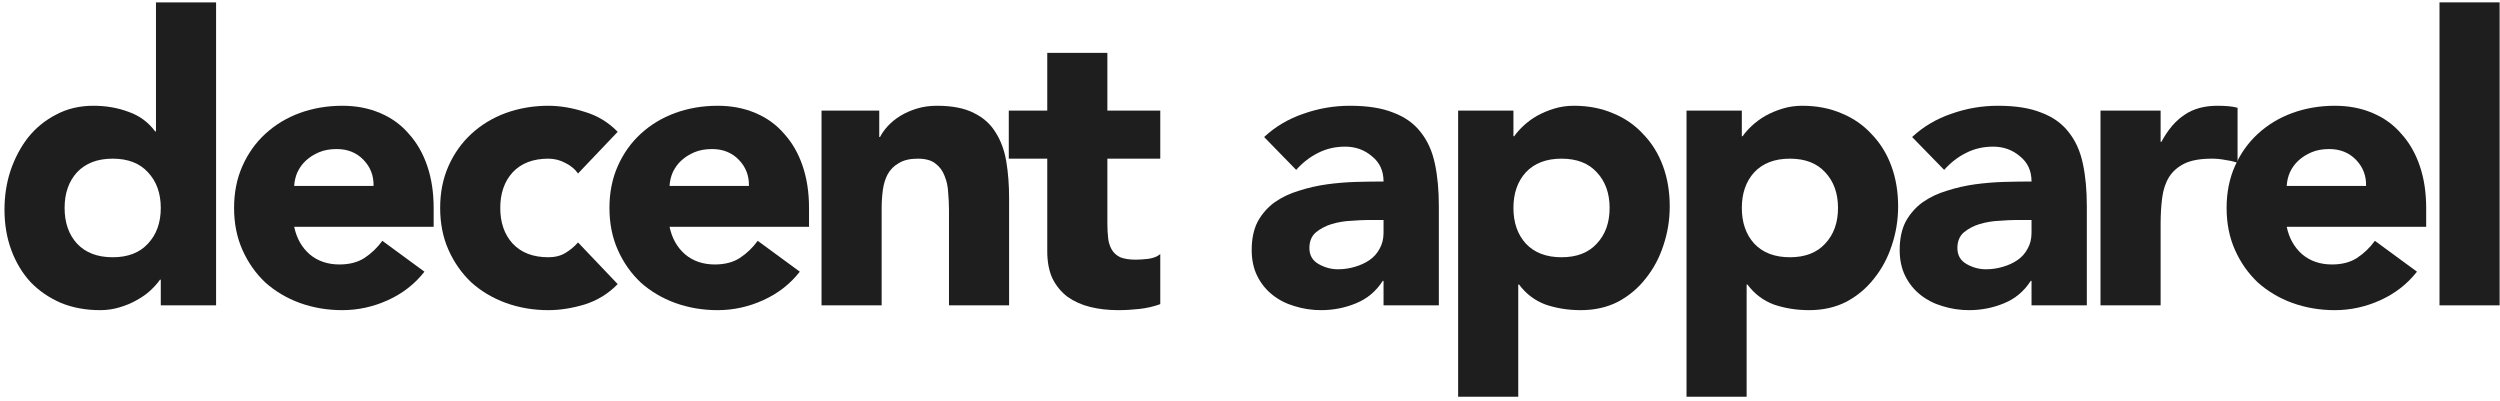
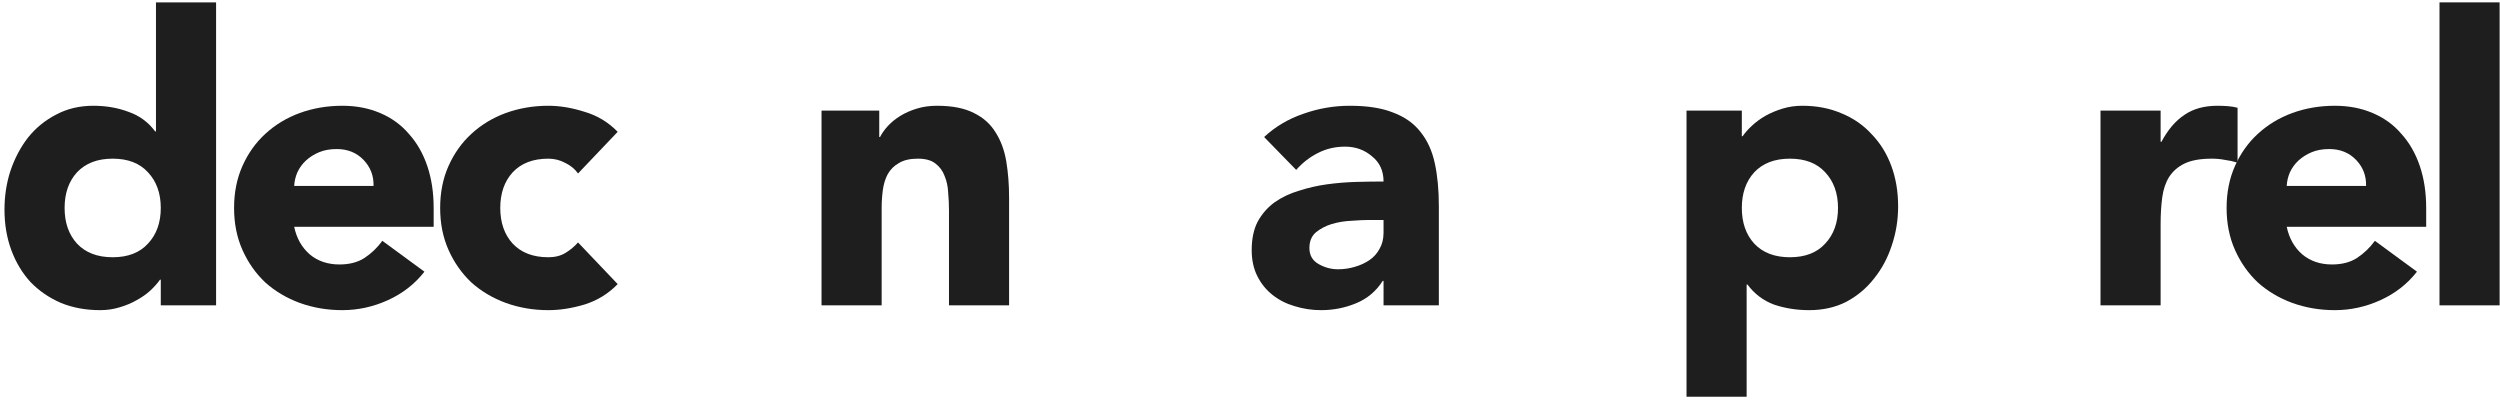
<svg xmlns="http://www.w3.org/2000/svg" width="524" height="84" viewBox="0 0 524 84" fill="none">
  <path d="M45.292 64H33.7V58.624H33.532C33.028 59.352 32.356 60.108 31.516 60.892C30.732 61.62 29.78 62.292 28.66 62.908C27.596 63.524 26.392 64.028 25.048 64.42C23.76 64.812 22.416 65.008 21.016 65.008C17.992 65.008 15.248 64.504 12.784 63.496C10.32 62.432 8.192 60.976 6.4 59.128C4.664 57.224 3.32 54.984 2.368 52.408C1.416 49.832 0.94 47.004 0.94 43.924C0.94 41.068 1.36 38.352 2.2 35.776C3.096 33.144 4.328 30.82 5.896 28.804C7.52 26.788 9.48 25.192 11.776 24.016C14.072 22.784 16.676 22.168 19.588 22.168C22.22 22.168 24.656 22.588 26.896 23.428C29.192 24.212 31.068 25.584 32.524 27.544H32.692V0.496H45.292V64ZM33.7 43.588C33.7 40.508 32.804 38.016 31.012 36.112C29.276 34.208 26.812 33.256 23.62 33.256C20.428 33.256 17.936 34.208 16.144 36.112C14.408 38.016 13.54 40.508 13.54 43.588C13.54 46.668 14.408 49.16 16.144 51.064C17.936 52.968 20.428 53.92 23.62 53.92C26.812 53.92 29.276 52.968 31.012 51.064C32.804 49.16 33.7 46.668 33.7 43.588Z" fill="#1E1E1E" />
  <path d="M88.962 56.944C86.946 59.52 84.398 61.508 81.318 62.908C78.238 64.308 75.046 65.008 71.742 65.008C68.606 65.008 65.638 64.504 62.838 63.496C60.094 62.488 57.686 61.06 55.614 59.212C53.598 57.308 52.002 55.04 50.826 52.408C49.65 49.776 49.062 46.836 49.062 43.588C49.062 40.34 49.65 37.4 50.826 34.768C52.002 32.136 53.598 29.896 55.614 28.048C57.686 26.144 60.094 24.688 62.838 23.68C65.638 22.672 68.606 22.168 71.742 22.168C74.654 22.168 77.286 22.672 79.638 23.68C82.046 24.688 84.062 26.144 85.686 28.048C87.366 29.896 88.654 32.136 89.55 34.768C90.446 37.4 90.894 40.34 90.894 43.588V47.536H61.662C62.166 49.944 63.258 51.876 64.938 53.332C66.618 54.732 68.69 55.432 71.154 55.432C73.226 55.432 74.962 54.984 76.362 54.088C77.818 53.136 79.078 51.932 80.142 50.476L88.962 56.944ZM78.294 38.968C78.35 36.84 77.65 35.02 76.194 33.508C74.738 31.996 72.862 31.24 70.566 31.24C69.166 31.24 67.934 31.464 66.87 31.912C65.806 32.36 64.882 32.948 64.098 33.676C63.37 34.348 62.782 35.16 62.334 36.112C61.942 37.008 61.718 37.96 61.662 38.968H78.294Z" fill="#1E1E1E" />
  <path d="M121.152 36.364C120.536 35.468 119.668 34.74 118.548 34.18C117.428 33.564 116.224 33.256 114.936 33.256C111.744 33.256 109.252 34.208 107.46 36.112C105.724 38.016 104.856 40.508 104.856 43.588C104.856 46.668 105.724 49.16 107.46 51.064C109.252 52.968 111.744 53.92 114.936 53.92C116.336 53.92 117.54 53.612 118.548 52.996C119.556 52.38 120.424 51.652 121.152 50.812L129.468 59.548C127.508 61.564 125.184 62.992 122.496 63.832C119.864 64.616 117.344 65.008 114.936 65.008C111.8 65.008 108.832 64.504 106.032 63.496C103.288 62.488 100.88 61.06 98.808 59.212C96.793 57.308 95.197 55.04 94.02 52.408C92.844 49.776 92.257 46.836 92.257 43.588C92.257 40.34 92.844 37.4 94.02 34.768C95.197 32.136 96.793 29.896 98.808 28.048C100.88 26.144 103.288 24.688 106.032 23.68C108.832 22.672 111.8 22.168 114.936 22.168C117.344 22.168 119.864 22.588 122.496 23.428C125.184 24.212 127.508 25.612 129.468 27.628L121.152 36.364Z" fill="#1E1E1E" />
-   <path d="M167.64 56.944C165.624 59.52 163.076 61.508 159.996 62.908C156.916 64.308 153.724 65.008 150.42 65.008C147.284 65.008 144.316 64.504 141.516 63.496C138.772 62.488 136.364 61.06 134.292 59.212C132.276 57.308 130.68 55.04 129.504 52.408C128.328 49.776 127.74 46.836 127.74 43.588C127.74 40.34 128.328 37.4 129.504 34.768C130.68 32.136 132.276 29.896 134.292 28.048C136.364 26.144 138.772 24.688 141.516 23.68C144.316 22.672 147.284 22.168 150.42 22.168C153.332 22.168 155.964 22.672 158.316 23.68C160.724 24.688 162.74 26.144 164.364 28.048C166.044 29.896 167.332 32.136 168.228 34.768C169.124 37.4 169.572 40.34 169.572 43.588V47.536H140.34C140.844 49.944 141.936 51.876 143.616 53.332C145.296 54.732 147.368 55.432 149.832 55.432C151.904 55.432 153.64 54.984 155.04 54.088C156.496 53.136 157.756 51.932 158.82 50.476L167.64 56.944ZM156.972 38.968C157.028 36.84 156.328 35.02 154.872 33.508C153.416 31.996 151.54 31.24 149.244 31.24C147.844 31.24 146.612 31.464 145.548 31.912C144.484 32.36 143.56 32.948 142.776 33.676C142.048 34.348 141.46 35.16 141.012 36.112C140.62 37.008 140.396 37.96 140.34 38.968H156.972Z" fill="#1E1E1E" />
  <path d="M172.194 23.176H184.29V28.72H184.458C184.85 27.936 185.41 27.152 186.138 26.368C186.866 25.584 187.734 24.884 188.742 24.268C189.75 23.652 190.898 23.148 192.186 22.756C193.474 22.364 194.874 22.168 196.386 22.168C199.578 22.168 202.154 22.672 204.114 23.68C206.074 24.632 207.586 25.976 208.65 27.712C209.77 29.448 210.526 31.492 210.918 33.844C211.31 36.196 211.506 38.744 211.506 41.488V64H198.906V44.008C198.906 42.832 198.85 41.628 198.738 40.396C198.682 39.108 198.43 37.932 197.982 36.868C197.59 35.804 196.946 34.936 196.05 34.264C195.21 33.592 193.978 33.256 192.354 33.256C190.73 33.256 189.414 33.564 188.406 34.18C187.398 34.74 186.614 35.524 186.054 36.532C185.55 37.484 185.214 38.576 185.046 39.808C184.878 41.04 184.794 42.328 184.794 43.672V64H172.194V23.176Z" fill="#1E1E1E" />
-   <path d="M243.193 33.256H232.105V46.864C232.105 47.984 232.161 49.02 232.273 49.972C232.385 50.868 232.637 51.652 233.029 52.324C233.421 52.996 234.009 53.528 234.793 53.92C235.633 54.256 236.725 54.424 238.069 54.424C238.741 54.424 239.609 54.368 240.673 54.256C241.793 54.088 242.633 53.752 243.193 53.248V63.748C241.793 64.252 240.337 64.588 238.825 64.756C237.313 64.924 235.829 65.008 234.373 65.008C232.245 65.008 230.285 64.784 228.493 64.336C226.701 63.888 225.133 63.188 223.789 62.236C222.445 61.228 221.381 59.94 220.597 58.372C219.869 56.804 219.505 54.9 219.505 52.66V33.256H211.441V23.176H219.505V11.08H232.105V23.176H243.193V33.256Z" fill="#1E1E1E" />
  <path d="M289.991 58.876H289.823C288.423 61.06 286.547 62.628 284.195 63.58C281.899 64.532 279.463 65.008 276.887 65.008C274.983 65.008 273.135 64.728 271.343 64.168C269.607 63.664 268.067 62.88 266.723 61.816C265.379 60.752 264.315 59.436 263.531 57.868C262.747 56.3 262.355 54.48 262.355 52.408C262.355 50.056 262.775 48.068 263.615 46.444C264.511 44.82 265.687 43.476 267.143 42.412C268.655 41.348 270.363 40.536 272.267 39.976C274.171 39.36 276.131 38.912 278.147 38.632C280.219 38.352 282.263 38.184 284.279 38.128C286.351 38.072 288.255 38.044 289.991 38.044C289.991 35.804 289.179 34.04 287.555 32.752C285.987 31.408 284.111 30.736 281.927 30.736C279.855 30.736 277.951 31.184 276.215 32.08C274.535 32.92 273.023 34.096 271.679 35.608L264.959 28.72C267.311 26.536 270.055 24.912 273.191 23.848C276.327 22.728 279.575 22.168 282.935 22.168C286.631 22.168 289.655 22.644 292.007 23.596C294.415 24.492 296.319 25.836 297.719 27.628C299.175 29.42 300.183 31.632 300.743 34.264C301.303 36.84 301.583 39.836 301.583 43.252V64H289.991V58.876ZM286.883 46.108C285.931 46.108 284.727 46.164 283.271 46.276C281.871 46.332 280.499 46.556 279.155 46.948C277.867 47.34 276.747 47.928 275.795 48.712C274.899 49.496 274.451 50.588 274.451 51.988C274.451 53.5 275.095 54.62 276.383 55.348C277.671 56.076 279.015 56.44 280.415 56.44C281.647 56.44 282.823 56.272 283.943 55.936C285.119 55.6 286.155 55.124 287.051 54.508C287.947 53.892 288.647 53.108 289.151 52.156C289.711 51.204 289.991 50.084 289.991 48.796V46.108H286.883Z" fill="#1E1E1E" />
-   <path d="M305.624 23.176H317.216V28.552H317.384C317.888 27.824 318.532 27.096 319.316 26.368C320.156 25.584 321.108 24.884 322.172 24.268C323.292 23.652 324.496 23.148 325.784 22.756C327.072 22.364 328.444 22.168 329.9 22.168C332.924 22.168 335.668 22.7 338.132 23.764C340.596 24.772 342.696 26.228 344.432 28.132C346.224 29.98 347.596 32.192 348.548 34.768C349.5 37.344 349.976 40.172 349.976 43.252C349.976 46.108 349.528 48.852 348.632 51.484C347.792 54.06 346.56 56.356 344.936 58.372C343.368 60.388 341.436 62.012 339.14 63.244C336.844 64.42 334.24 65.008 331.328 65.008C328.696 65.008 326.232 64.616 323.936 63.832C321.696 62.992 319.848 61.592 318.392 59.632H318.224V83.152H305.624V23.176ZM317.216 43.588C317.216 46.668 318.084 49.16 319.82 51.064C321.612 52.968 324.104 53.92 327.296 53.92C330.488 53.92 332.952 52.968 334.688 51.064C336.48 49.16 337.376 46.668 337.376 43.588C337.376 40.508 336.48 38.016 334.688 36.112C332.952 34.208 330.488 33.256 327.296 33.256C324.104 33.256 321.612 34.208 319.82 36.112C318.084 38.016 317.216 40.508 317.216 43.588Z" fill="#1E1E1E" />
  <path d="M353.495 23.176H365.087V28.552H365.255C365.759 27.824 366.403 27.096 367.187 26.368C368.027 25.584 368.979 24.884 370.043 24.268C371.163 23.652 372.367 23.148 373.655 22.756C374.943 22.364 376.315 22.168 377.771 22.168C380.795 22.168 383.539 22.7 386.003 23.764C388.467 24.772 390.567 26.228 392.303 28.132C394.095 29.98 395.467 32.192 396.419 34.768C397.371 37.344 397.847 40.172 397.847 43.252C397.847 46.108 397.399 48.852 396.503 51.484C395.663 54.06 394.431 56.356 392.807 58.372C391.239 60.388 389.307 62.012 387.011 63.244C384.715 64.42 382.111 65.008 379.199 65.008C376.567 65.008 374.103 64.616 371.807 63.832C369.567 62.992 367.719 61.592 366.263 59.632H366.095V83.152H353.495V23.176ZM365.087 43.588C365.087 46.668 365.955 49.16 367.691 51.064C369.483 52.968 371.975 53.92 375.167 53.92C378.359 53.92 380.823 52.968 382.559 51.064C384.351 49.16 385.247 46.668 385.247 43.588C385.247 40.508 384.351 38.016 382.559 36.112C380.823 34.208 378.359 33.256 375.167 33.256C371.975 33.256 369.483 34.208 367.691 36.112C365.955 38.016 365.087 40.508 365.087 43.588Z" fill="#1E1E1E" />
-   <path d="M425.809 58.876H425.641C424.241 61.06 422.365 62.628 420.013 63.58C417.717 64.532 415.281 65.008 412.705 65.008C410.801 65.008 408.953 64.728 407.161 64.168C405.425 63.664 403.885 62.88 402.541 61.816C401.197 60.752 400.133 59.436 399.349 57.868C398.565 56.3 398.173 54.48 398.173 52.408C398.173 50.056 398.593 48.068 399.433 46.444C400.329 44.82 401.505 43.476 402.961 42.412C404.473 41.348 406.181 40.536 408.085 39.976C409.989 39.36 411.949 38.912 413.965 38.632C416.037 38.352 418.081 38.184 420.097 38.128C422.169 38.072 424.073 38.044 425.809 38.044C425.809 35.804 424.997 34.04 423.373 32.752C421.805 31.408 419.929 30.736 417.745 30.736C415.673 30.736 413.769 31.184 412.033 32.08C410.353 32.92 408.841 34.096 407.497 35.608L400.777 28.72C403.129 26.536 405.873 24.912 409.009 23.848C412.145 22.728 415.393 22.168 418.753 22.168C422.449 22.168 425.473 22.644 427.825 23.596C430.233 24.492 432.137 25.836 433.537 27.628C434.993 29.42 436.001 31.632 436.561 34.264C437.121 36.84 437.401 39.836 437.401 43.252V64H425.809V58.876ZM422.701 46.108C421.749 46.108 420.545 46.164 419.089 46.276C417.689 46.332 416.317 46.556 414.973 46.948C413.685 47.34 412.565 47.928 411.613 48.712C410.717 49.496 410.269 50.588 410.269 51.988C410.269 53.5 410.913 54.62 412.201 55.348C413.489 56.076 414.833 56.44 416.233 56.44C417.465 56.44 418.641 56.272 419.761 55.936C420.937 55.6 421.973 55.124 422.869 54.508C423.765 53.892 424.465 53.108 424.969 52.156C425.529 51.204 425.809 50.084 425.809 48.796V46.108H422.701Z" fill="#1E1E1E" />
  <path d="M440.266 23.176H452.866V29.728H453.034C454.378 27.208 455.974 25.332 457.822 24.1C459.67 22.812 461.994 22.168 464.794 22.168C465.522 22.168 466.25 22.196 466.978 22.252C467.706 22.308 468.378 22.42 468.994 22.588V34.096C468.098 33.816 467.202 33.62 466.306 33.508C465.466 33.34 464.57 33.256 463.618 33.256C461.21 33.256 459.306 33.592 457.906 34.264C456.506 34.936 455.414 35.888 454.63 37.12C453.902 38.296 453.426 39.724 453.202 41.404C452.978 43.084 452.866 44.932 452.866 46.948V64H440.266V23.176Z" fill="#1E1E1E" />
  <path d="M506.596 56.944C504.58 59.52 502.032 61.508 498.952 62.908C495.872 64.308 492.68 65.008 489.376 65.008C486.24 65.008 483.272 64.504 480.472 63.496C477.728 62.488 475.32 61.06 473.248 59.212C471.232 57.308 469.636 55.04 468.46 52.408C467.284 49.776 466.696 46.836 466.696 43.588C466.696 40.34 467.284 37.4 468.46 34.768C469.636 32.136 471.232 29.896 473.248 28.048C475.32 26.144 477.728 24.688 480.472 23.68C483.272 22.672 486.24 22.168 489.376 22.168C492.288 22.168 494.92 22.672 497.272 23.68C499.68 24.688 501.696 26.144 503.32 28.048C505 29.896 506.288 32.136 507.184 34.768C508.08 37.4 508.528 40.34 508.528 43.588V47.536H479.296C479.8 49.944 480.892 51.876 482.572 53.332C484.252 54.732 486.324 55.432 488.788 55.432C490.86 55.432 492.596 54.984 493.996 54.088C495.452 53.136 496.712 51.932 497.776 50.476L506.596 56.944ZM495.928 38.968C495.984 36.84 495.284 35.02 493.828 33.508C492.372 31.996 490.496 31.24 488.2 31.24C486.8 31.24 485.568 31.464 484.504 31.912C483.44 32.36 482.516 32.948 481.732 33.676C481.004 34.348 480.416 35.16 479.968 36.112C479.576 37.008 479.352 37.96 479.296 38.968H495.928Z" fill="#1E1E1E" />
-   <path d="M511.319 0.496H523.919V64H511.319V0.496Z" fill="#1E1E1E" />
+   <path d="M511.319 0.496H523.919V64H511.319Z" fill="#1E1E1E" />
</svg>